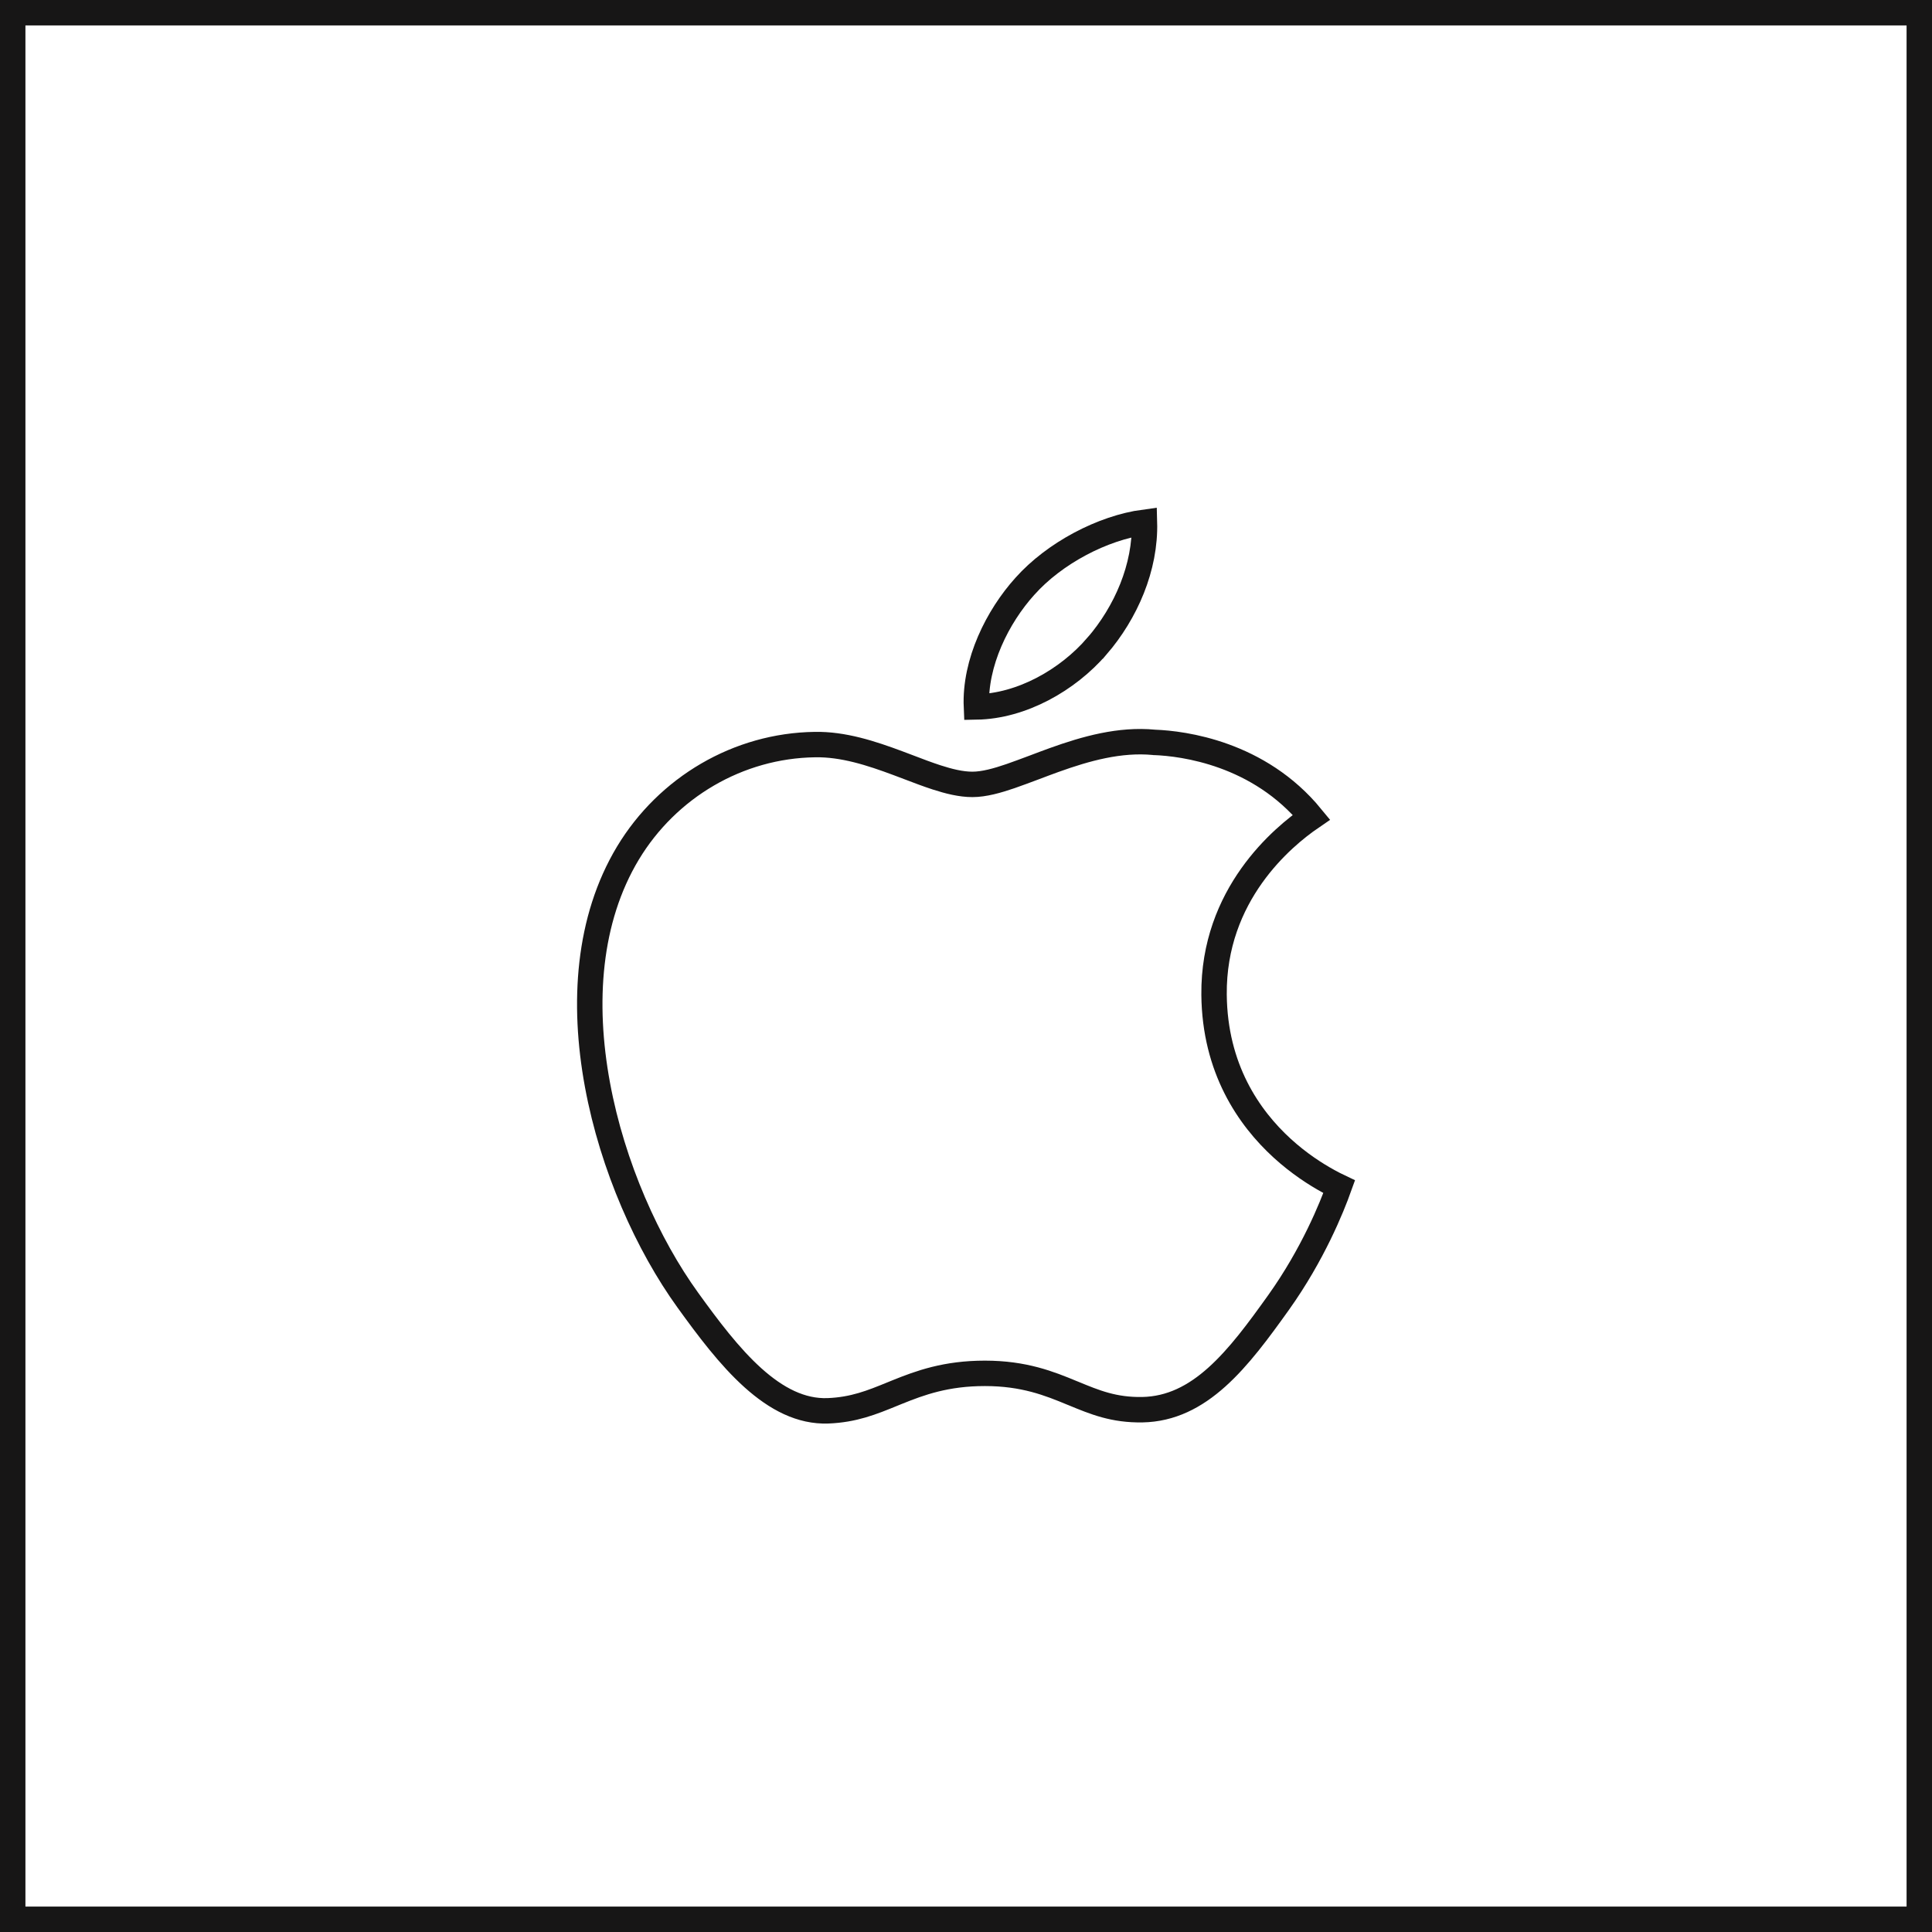
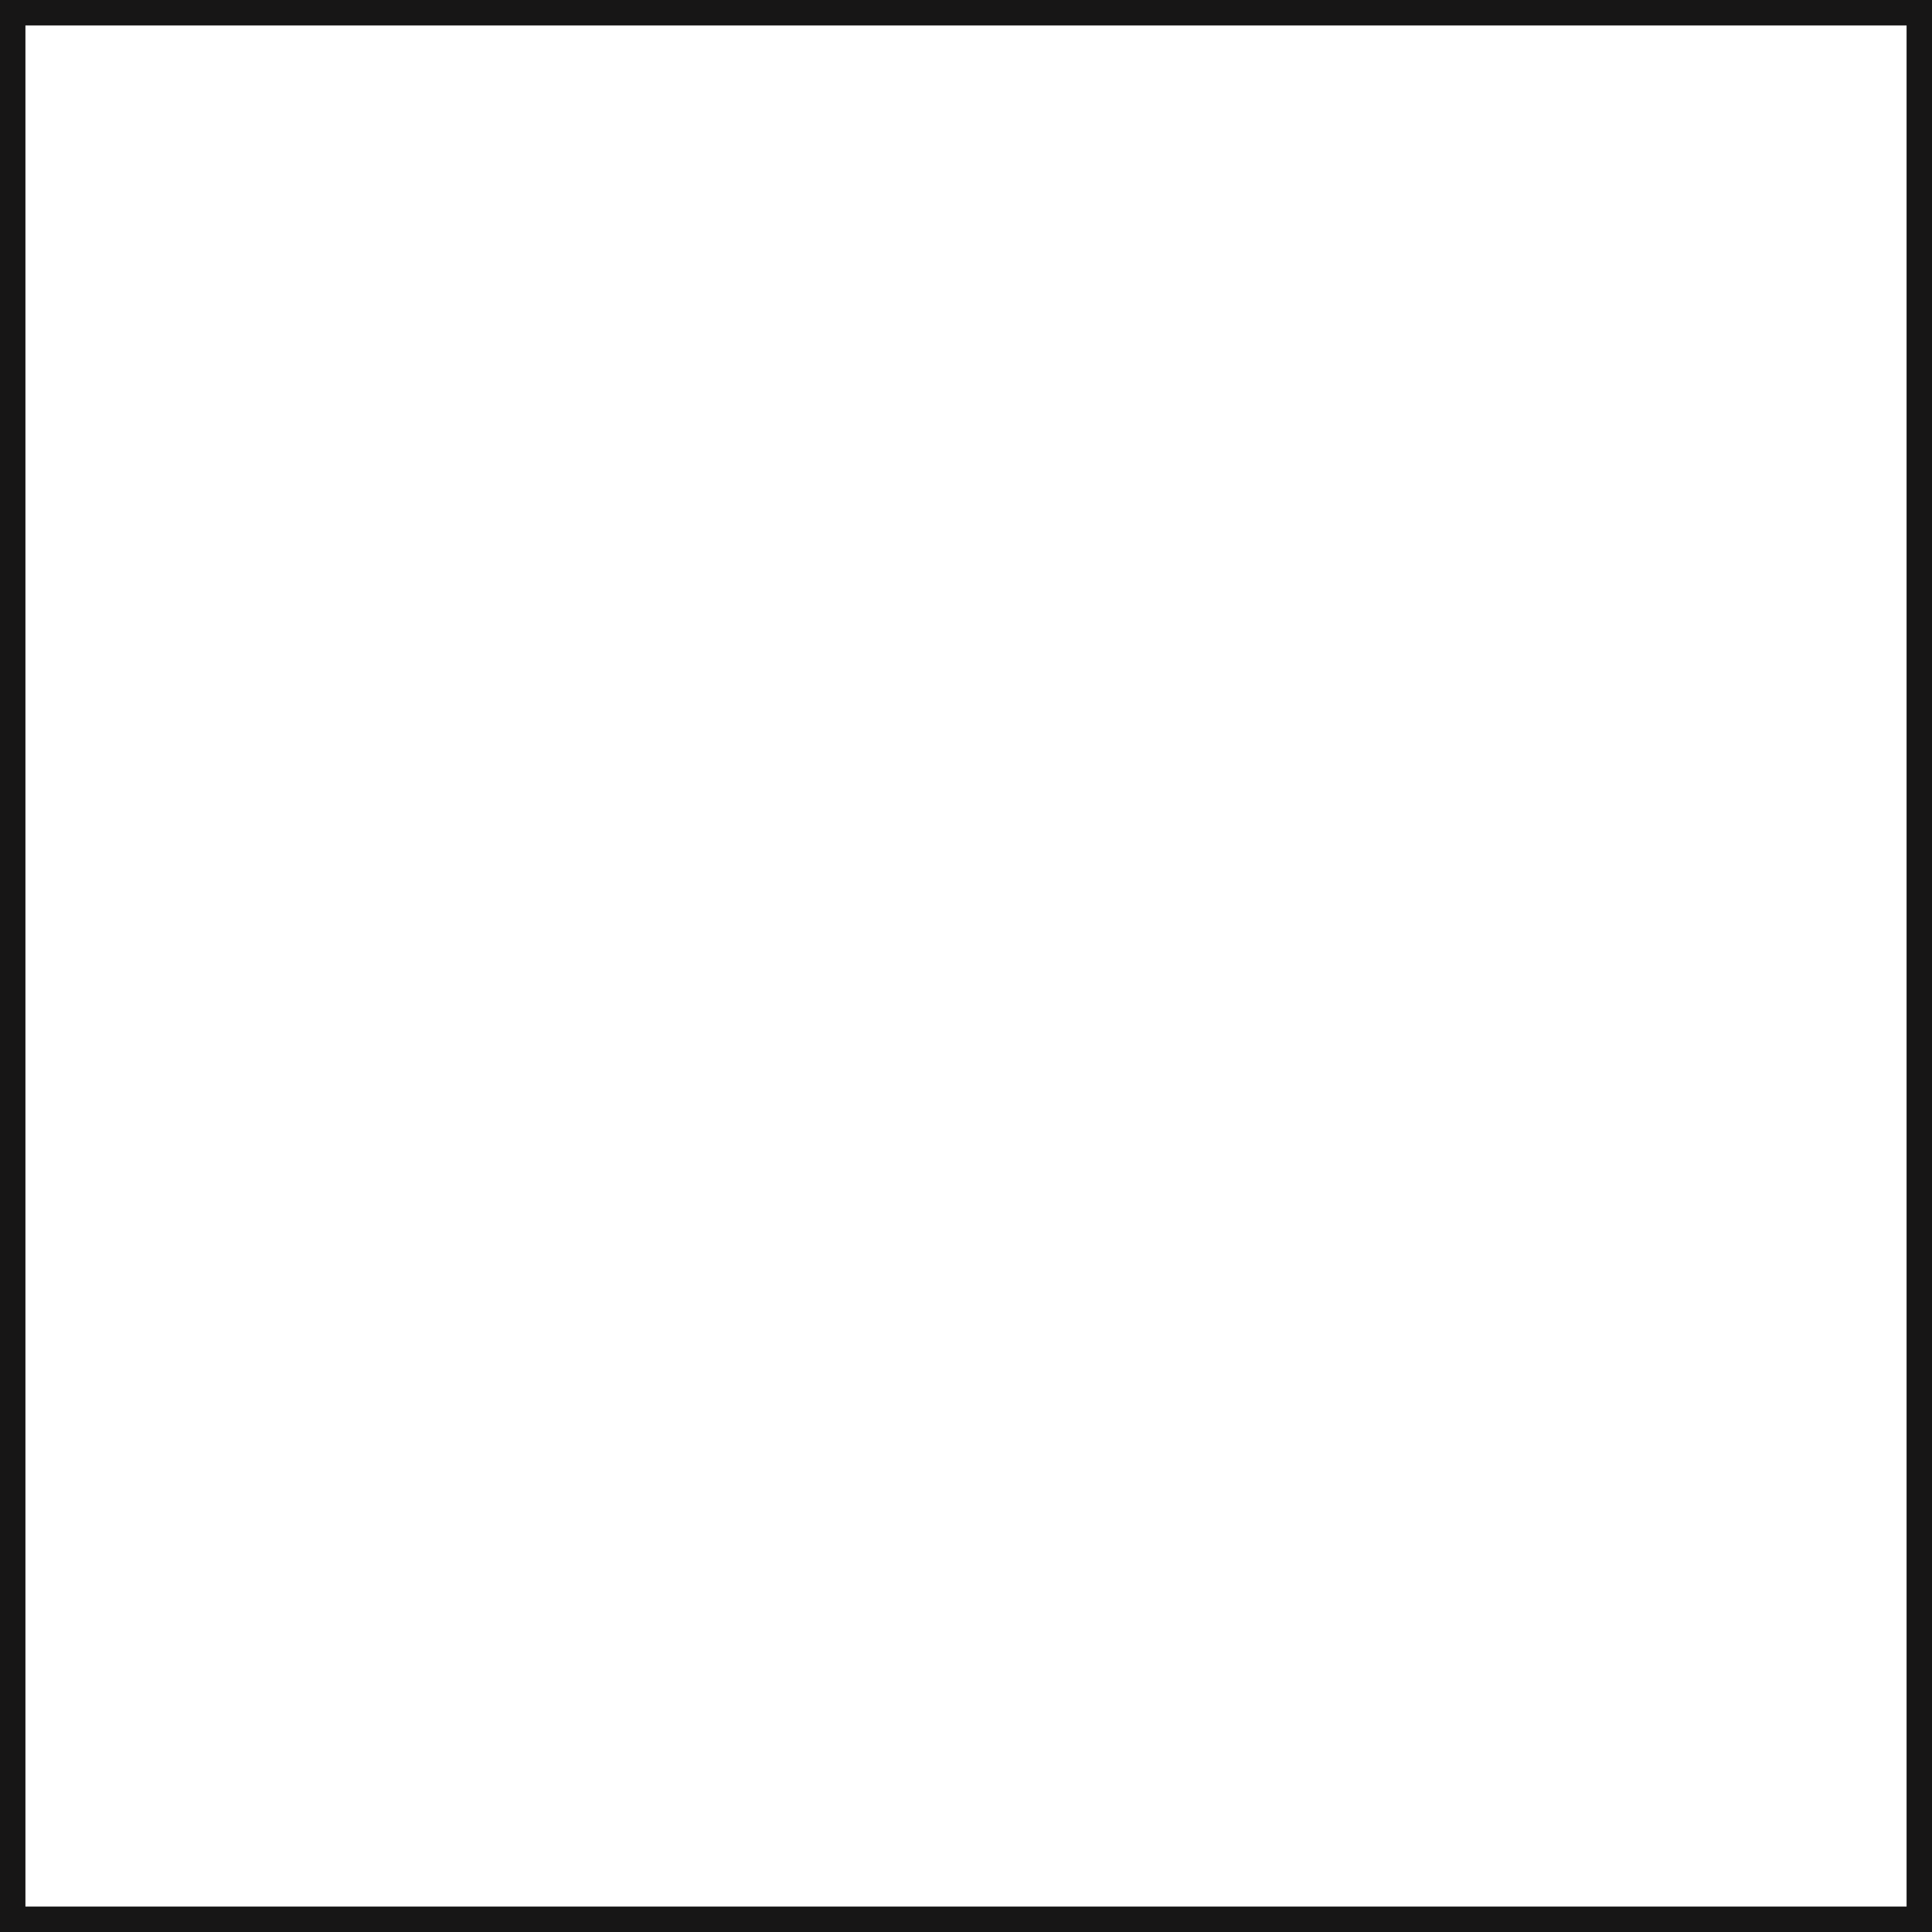
<svg xmlns="http://www.w3.org/2000/svg" width="38" height="38" viewBox="0 0 38 38" fill="none">
-   <path d="M21.575 12.71L21.574 12.71C21 13.376 20.095 13.89 19.205 13.905C19.167 13.032 19.622 12.126 20.159 11.531L20.16 11.53C20.74 10.88 21.688 10.381 22.51 10.271C22.535 11.16 22.145 12.049 21.575 12.71ZM23.879 19.565L23.879 19.565C23.893 21.012 24.559 21.982 25.221 22.586C25.55 22.886 25.879 23.097 26.128 23.233C26.207 23.277 26.279 23.313 26.34 23.342C26.195 23.747 25.823 24.672 25.147 25.62C24.753 26.171 24.369 26.695 23.932 27.087C23.5 27.474 23.031 27.716 22.469 27.727C21.907 27.736 21.537 27.583 21.109 27.406L21.086 27.397C20.64 27.212 20.142 27.012 19.372 27.012C18.606 27.012 18.099 27.198 17.646 27.381C17.616 27.394 17.585 27.406 17.555 27.418C17.147 27.585 16.792 27.729 16.285 27.749C15.758 27.768 15.275 27.517 14.81 27.1C14.344 26.681 13.926 26.122 13.53 25.574L13.53 25.574C12.744 24.486 12.047 22.942 11.751 21.335C11.454 19.726 11.565 18.087 12.35 16.78C13.13 15.485 14.521 14.666 16.028 14.645L16.029 14.645C16.584 14.635 17.134 14.814 17.664 15.012C17.732 15.038 17.8 15.063 17.868 15.089C18.058 15.162 18.246 15.233 18.421 15.29C18.659 15.367 18.9 15.428 19.125 15.428C19.356 15.428 19.616 15.354 19.876 15.265C20.018 15.216 20.18 15.155 20.346 15.093C20.476 15.044 20.609 14.993 20.738 14.947C21.356 14.725 22.025 14.536 22.699 14.601L22.706 14.602L22.713 14.602C23.271 14.624 24.76 14.81 25.795 16.073C25.23 16.459 23.86 17.595 23.879 19.565Z" stroke="#171616" stroke-width="0.5" />
  <rect x="0.25" y="0.25" width="37.5" height="37.5" stroke="#171616" stroke-width="0.5" />
</svg>